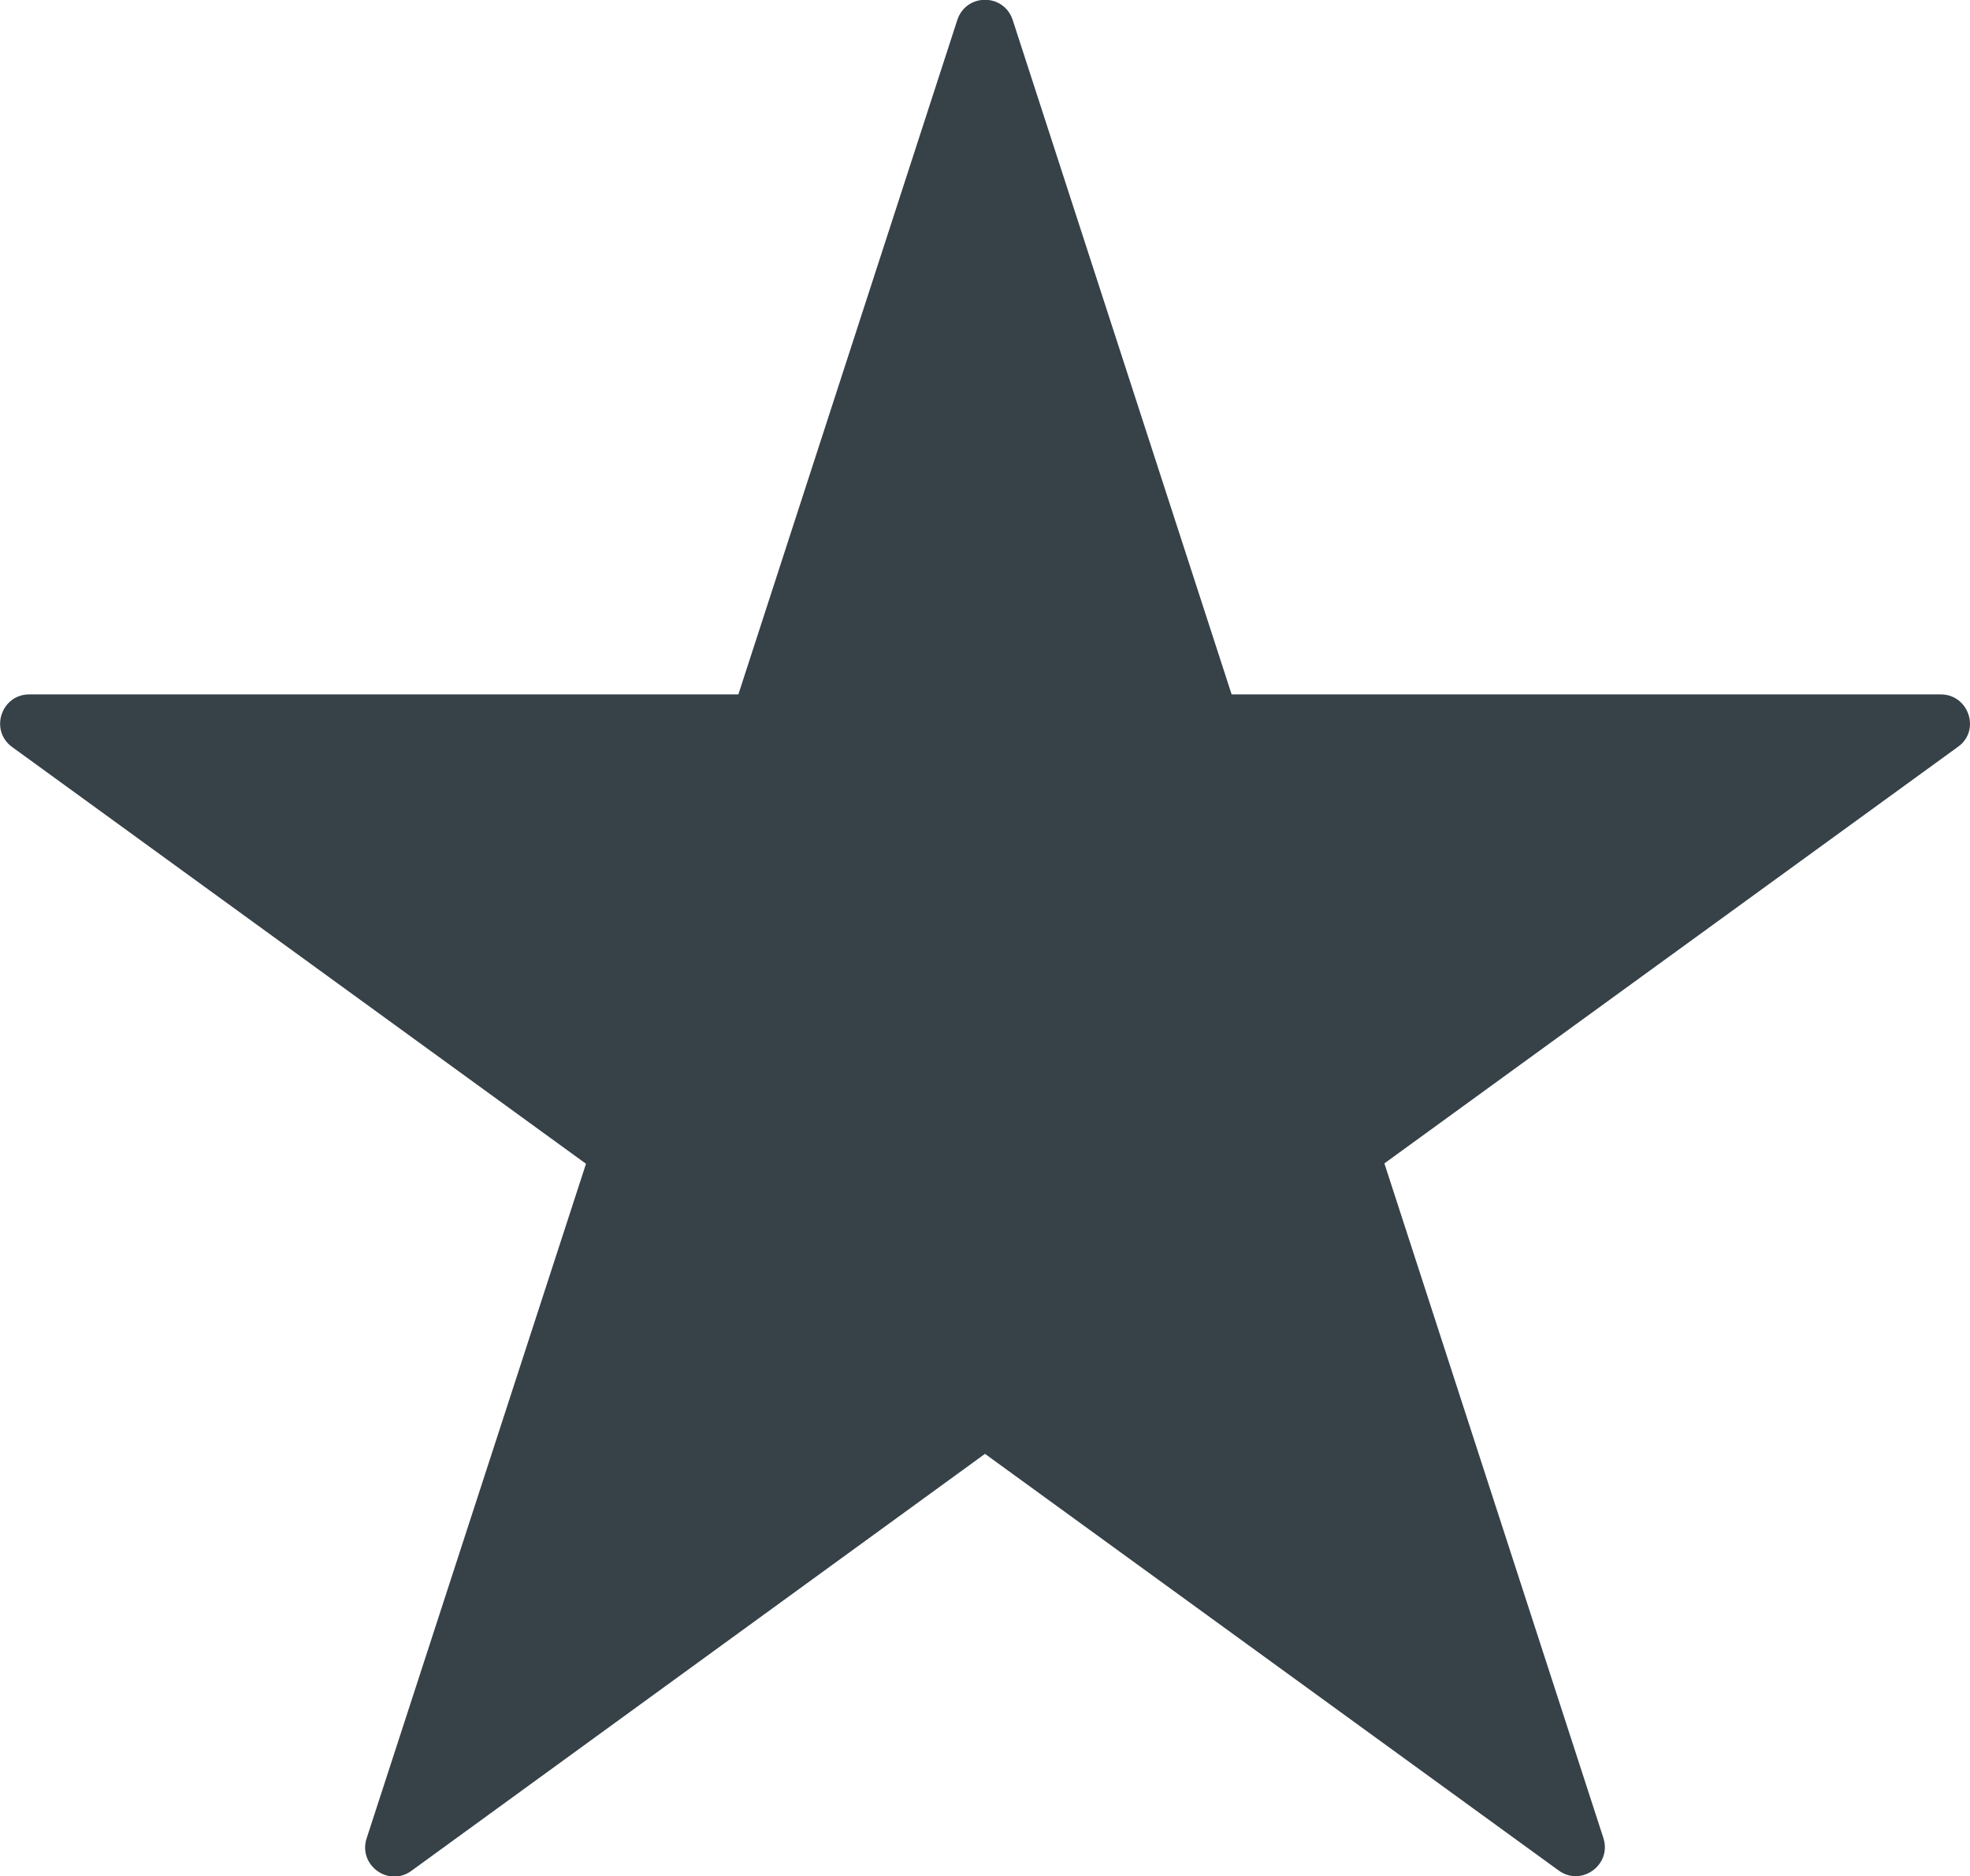
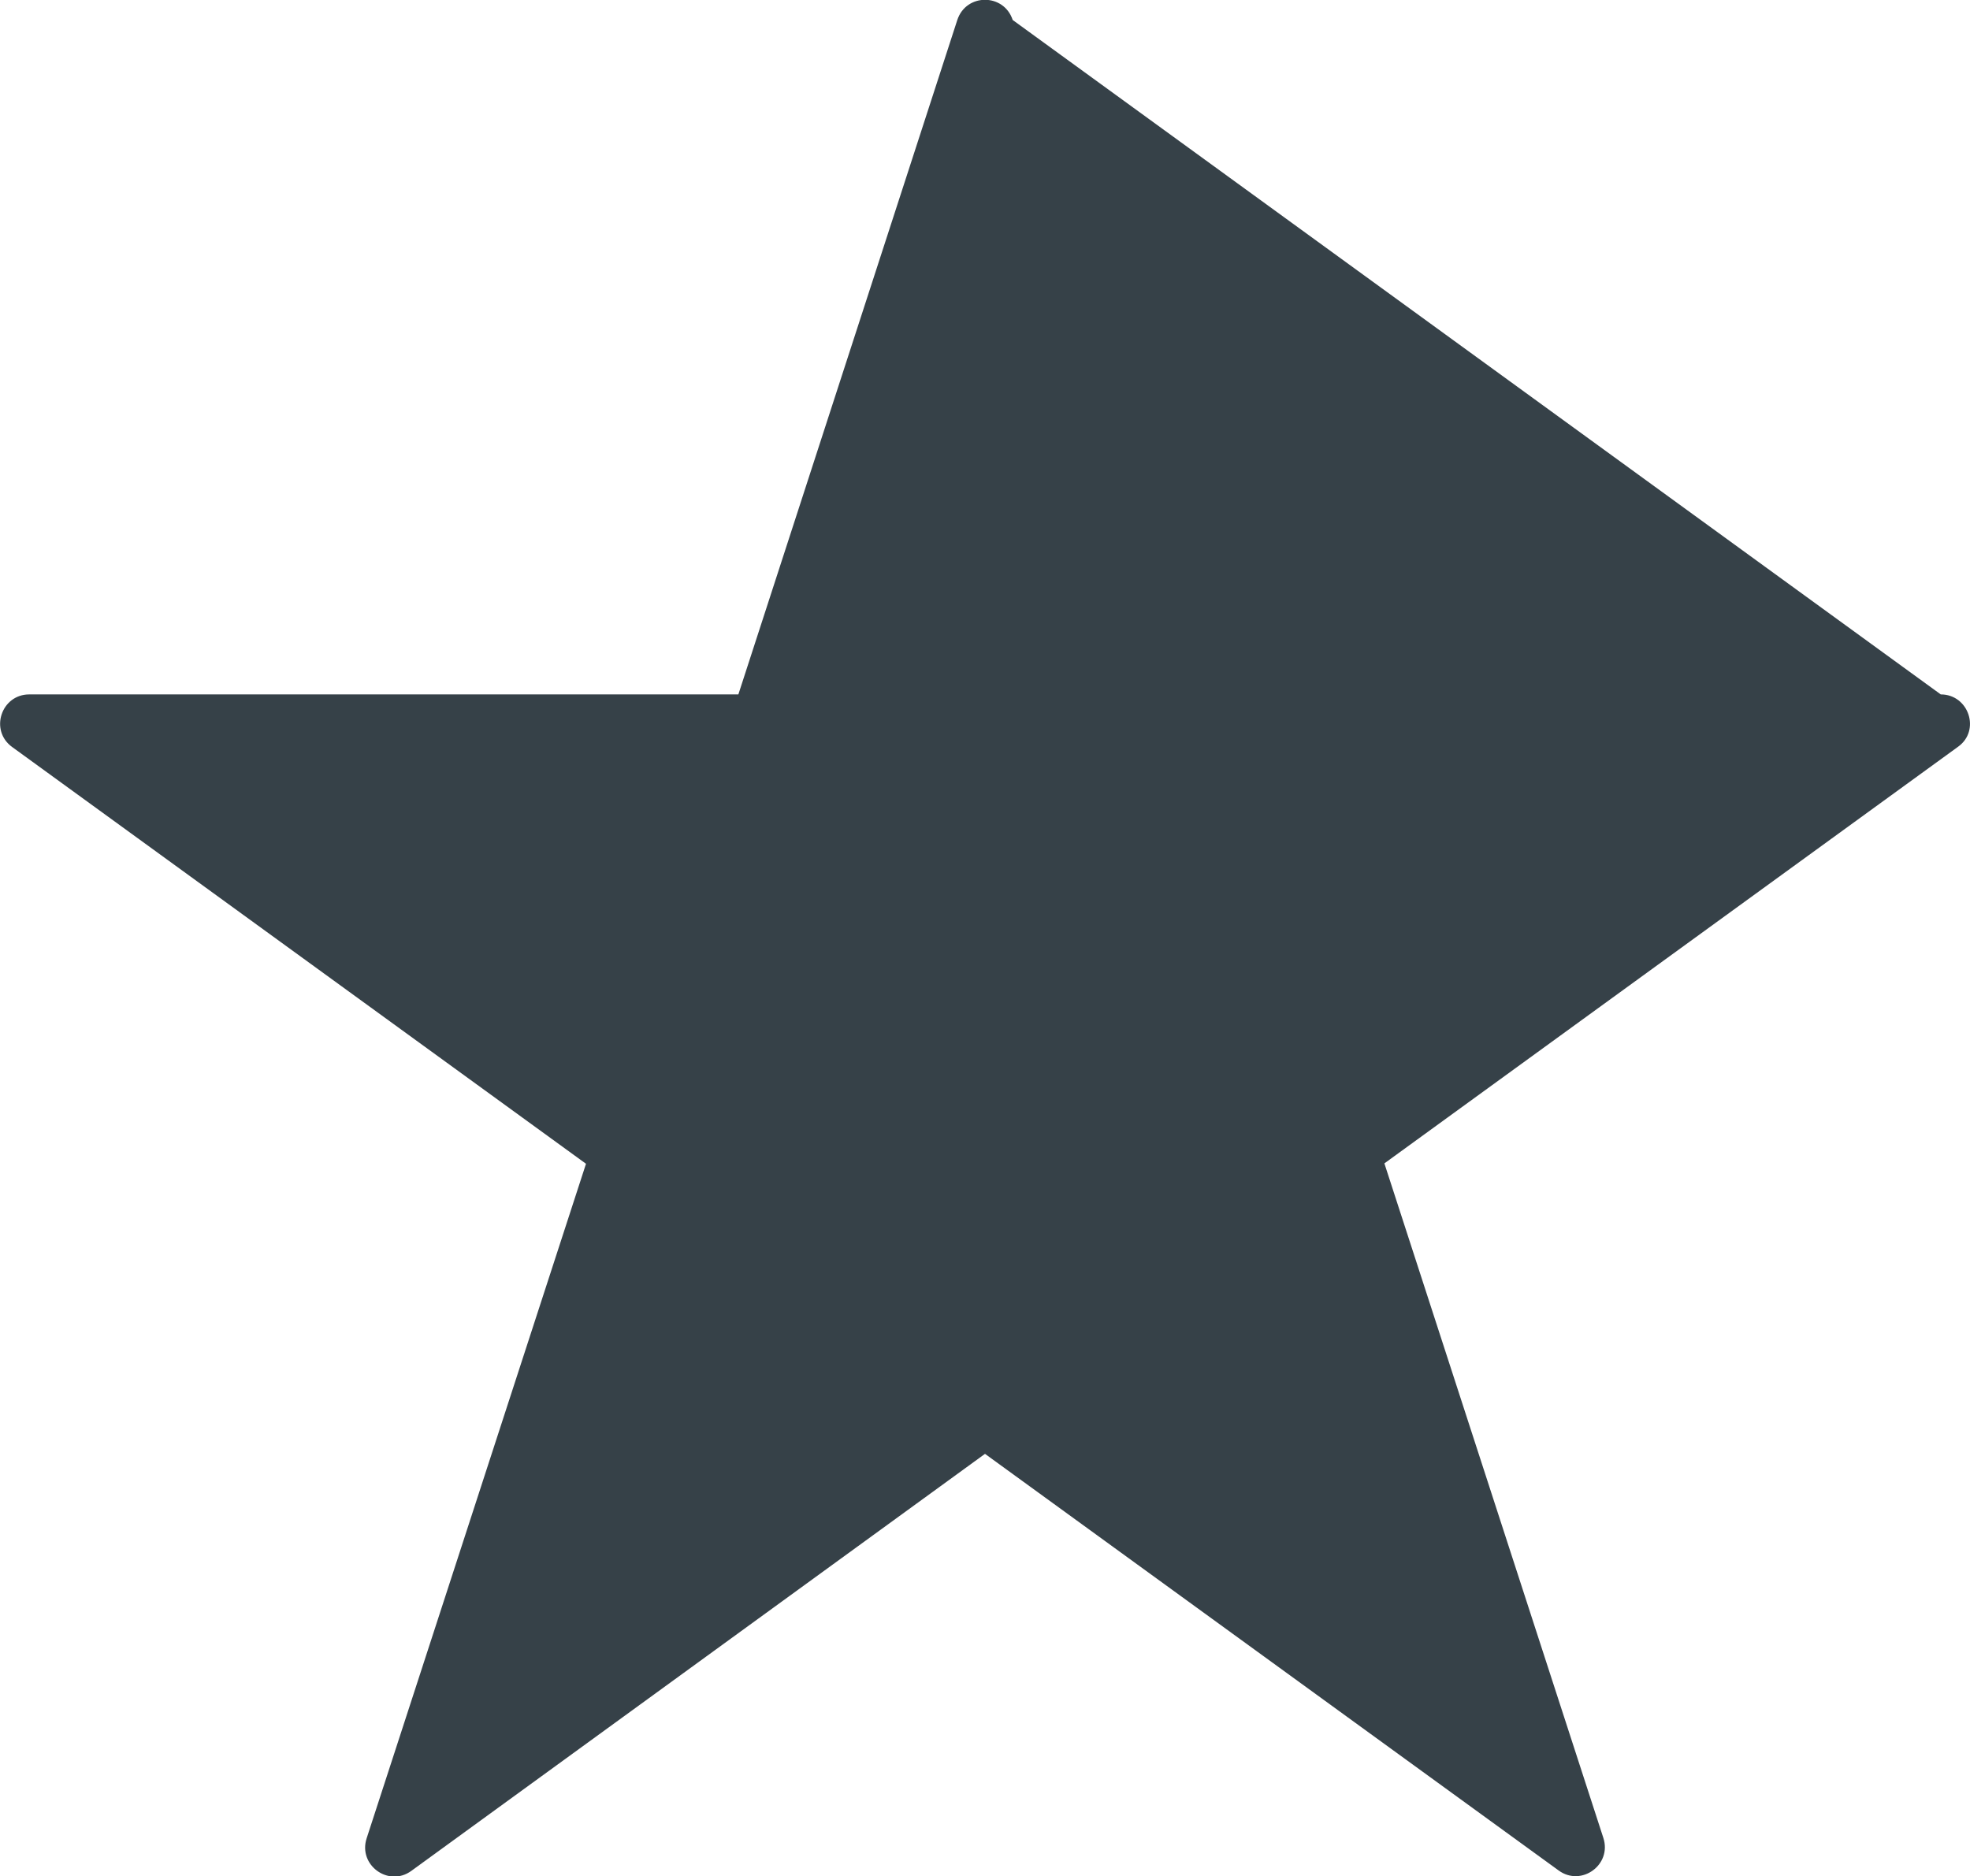
<svg xmlns="http://www.w3.org/2000/svg" version="1.1" id="_x31_0" x="0px" y="0px" viewBox="0 0 512 487.7" style="enable-background:new 0 0 512 487.7;" xml:space="preserve">
  <style type="text/css">
	.st0{fill:#364148;}
</style>
  <g>
-     <path class="st0" d="M504.4,180.5H320.1L263.2,5.2c-2.3-7-12.1-7-14.4,0l-56.9,175.3H7.6c-7.3,0-10.4,9.4-4.4,13.7l149.1,108.3   l-57,175.3c-2.3,7,5.7,12.8,11.6,8.5L256,377.9l149.1,108.3c5.9,4.3,13.9-1.5,11.6-8.5l-56.9-175.3l149.1-108.3   C514.8,189.9,511.7,180.5,504.4,180.5z" />
+     <path class="st0" d="M504.4,180.5L263.2,5.2c-2.3-7-12.1-7-14.4,0l-56.9,175.3H7.6c-7.3,0-10.4,9.4-4.4,13.7l149.1,108.3   l-57,175.3c-2.3,7,5.7,12.8,11.6,8.5L256,377.9l149.1,108.3c5.9,4.3,13.9-1.5,11.6-8.5l-56.9-175.3l149.1-108.3   C514.8,189.9,511.7,180.5,504.4,180.5z" />
  </g>
</svg>